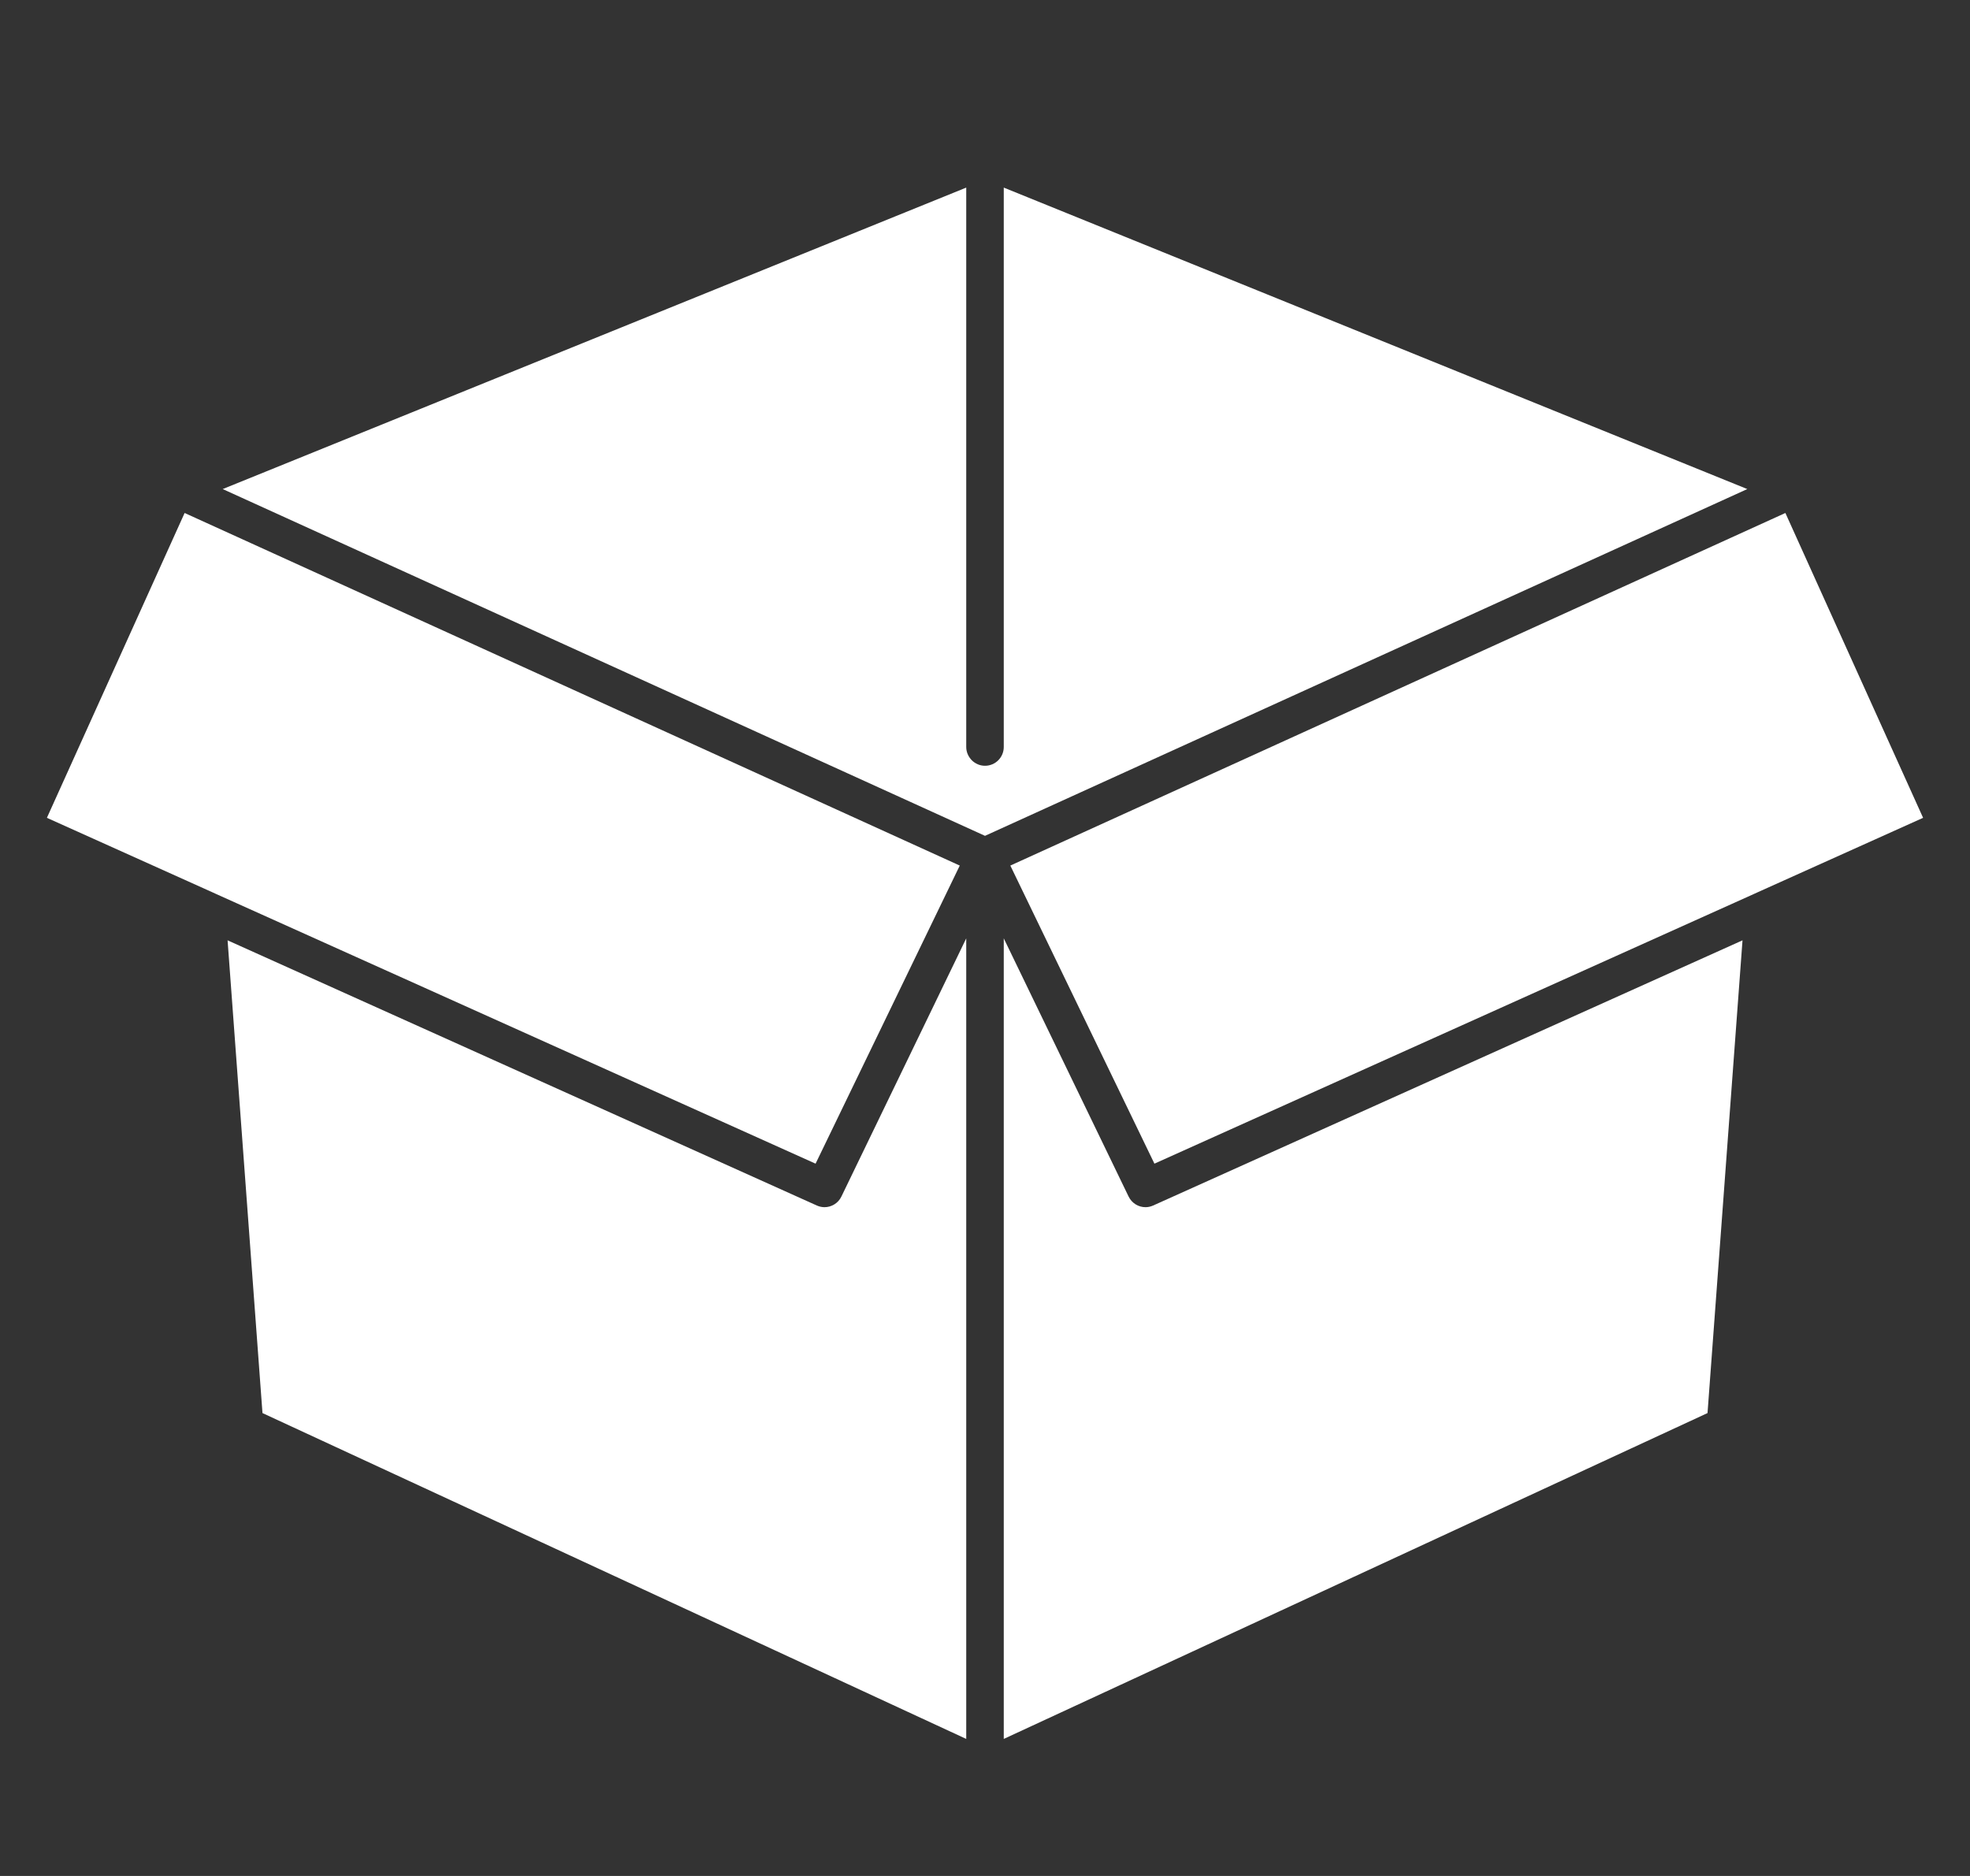
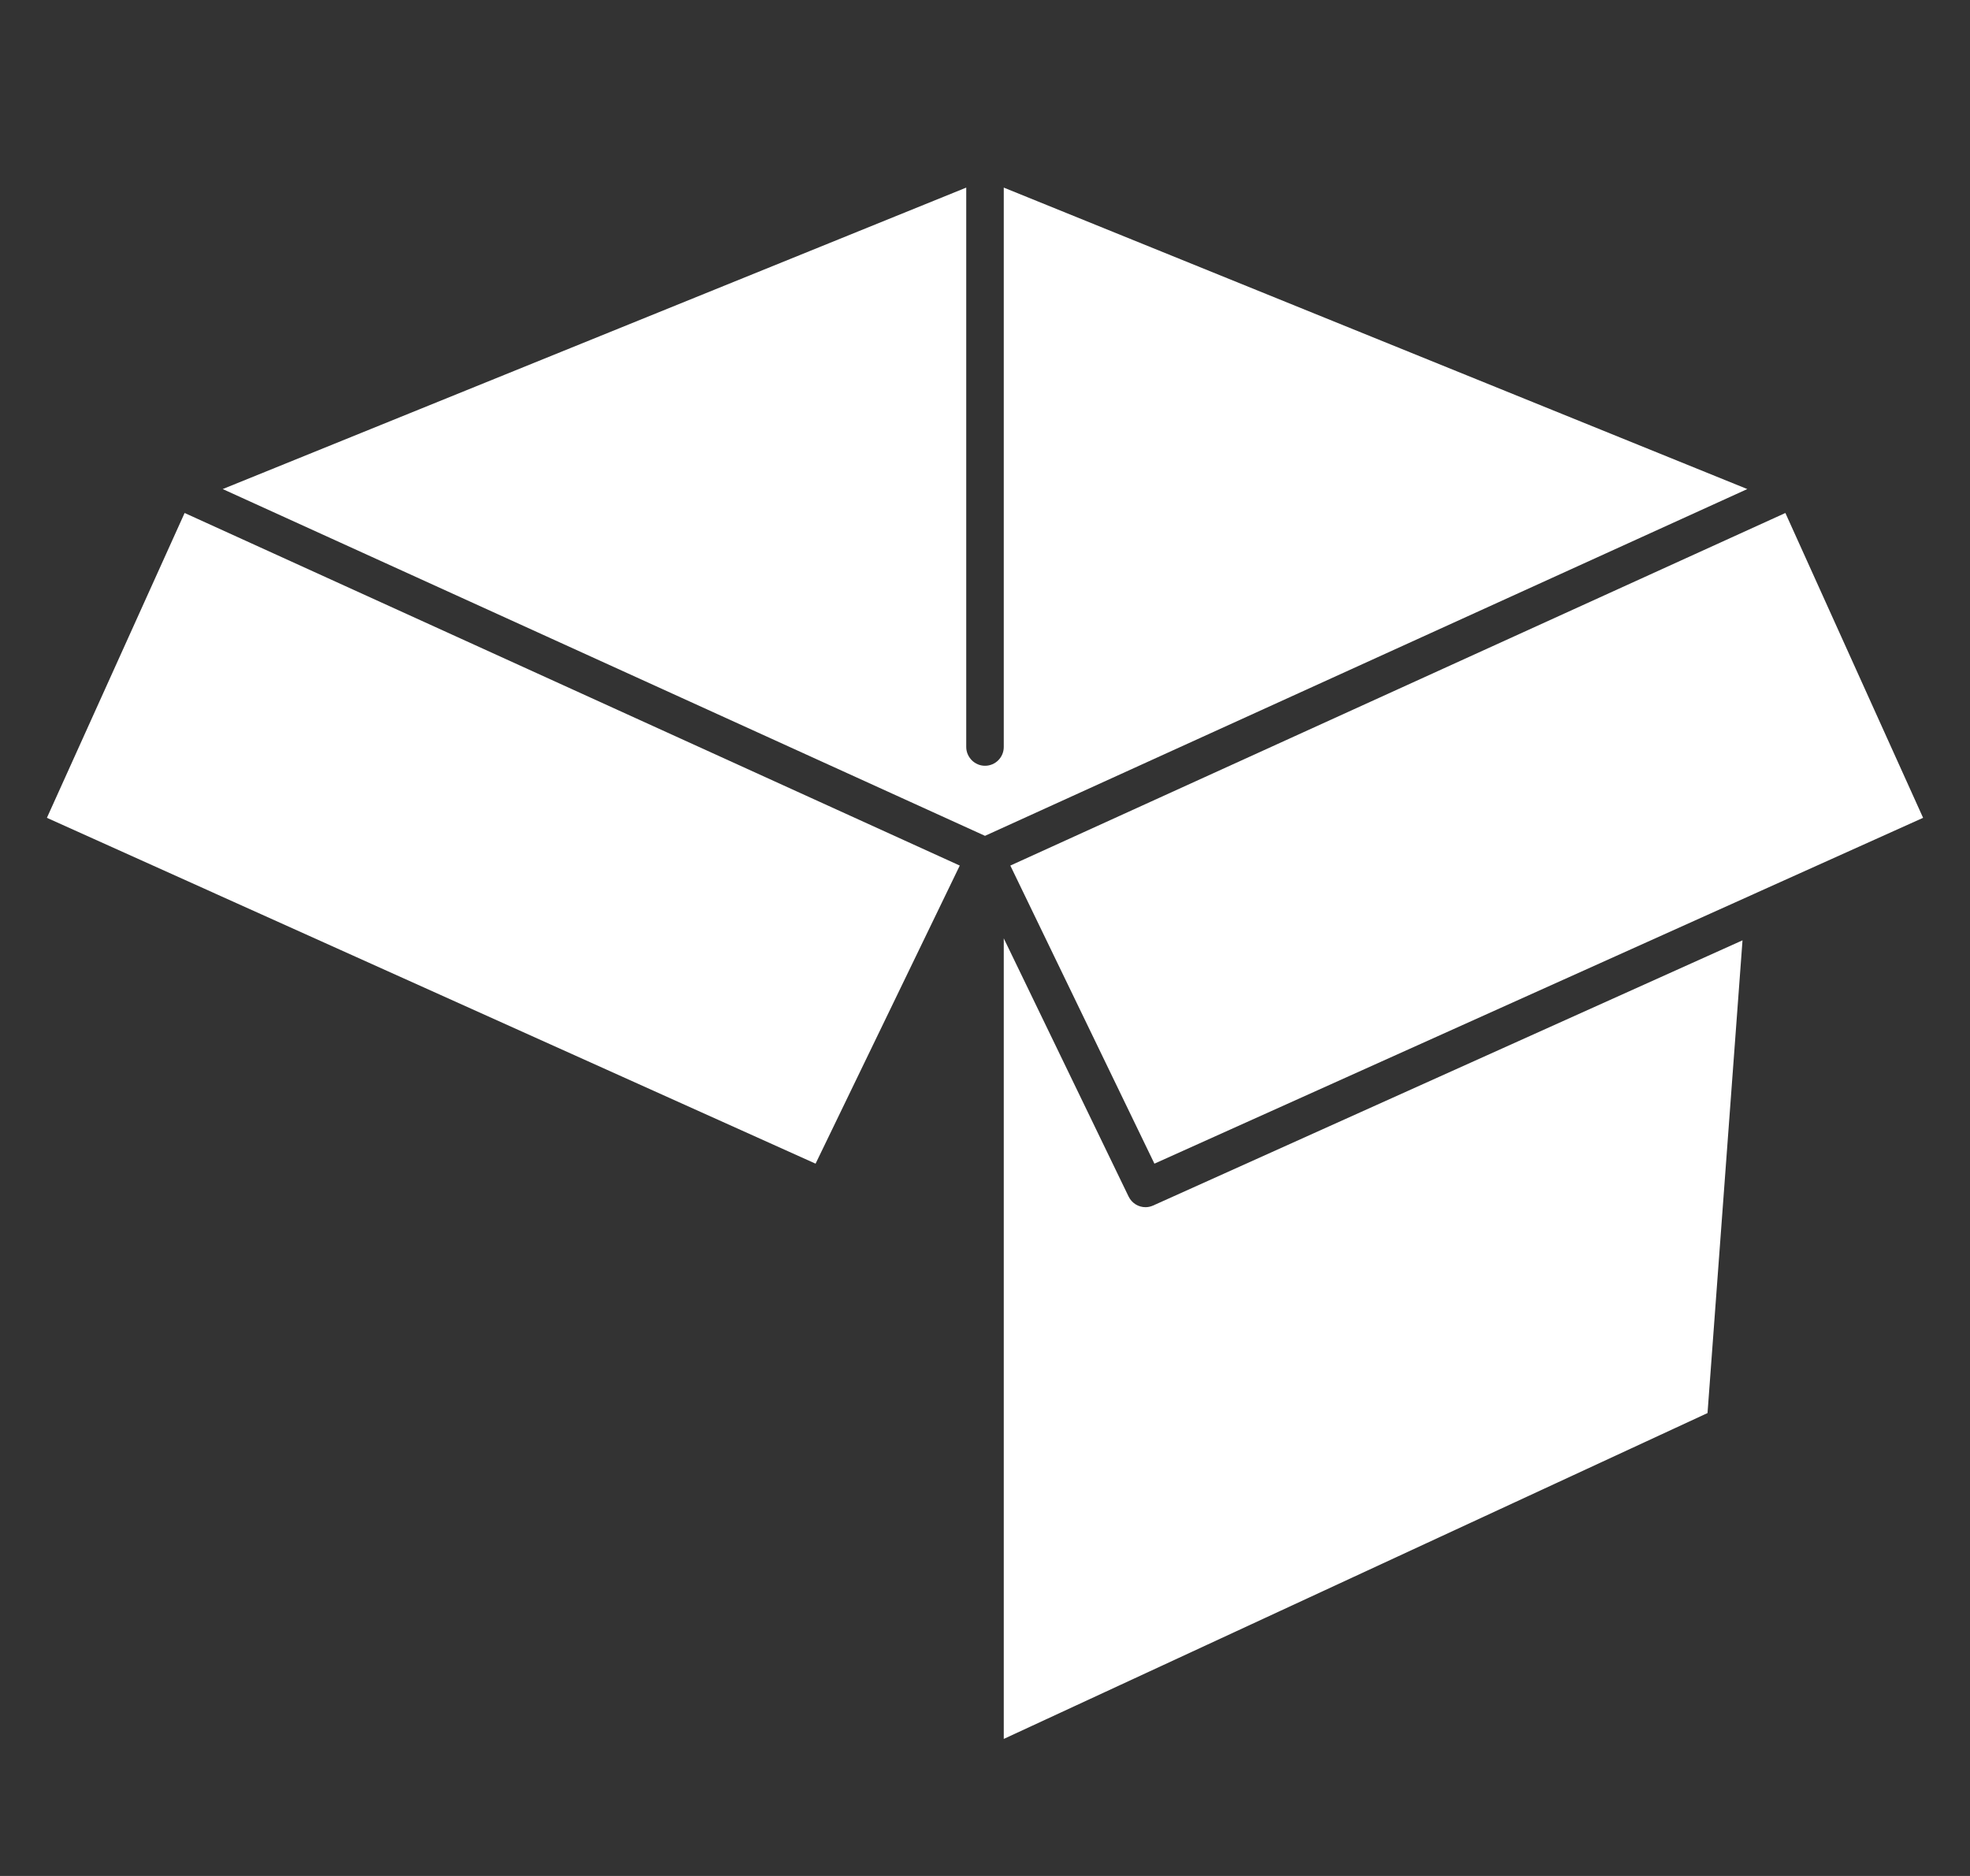
<svg xmlns="http://www.w3.org/2000/svg" fill="none" viewBox="0 0 21 20" height="20" width="21">
  <rect x="0" y="0" width="21" height="20" fill="#333333" stroke="none" />
  <g clip-path="url(#clip0_120_2706)" id="noun-packaging-5263807 1">
    <g id="Group">
      <path fill="white" d="M10.231 9.228L1.968 5.469L0.5 8.719L2.269 9.515L2.293 9.526L2.295 9.527L8.694 12.406L10.231 9.228Z" id="Vector" />
-       <path fill="white" d="M8.789 12.87C8.762 12.87 8.734 12.864 8.707 12.852L2.426 10.025L2.798 15.065L10.3 18.539V10.004L8.969 12.757C8.935 12.828 8.863 12.87 8.789 12.87Z" id="Vector_2" />
      <path fill="white" d="M10.7 2V7.964C10.7 8.074 10.611 8.164 10.5 8.164C10.444 8.164 10.395 8.141 10.359 8.105C10.323 8.068 10.3 8.019 10.3 7.964V2L2.374 5.214L10.5 8.911L18.626 5.214L10.7 2Z" id="Vector_3" />
      <path fill="white" d="M19.032 5.469L10.77 9.228L12.306 12.406L18.705 9.527L18.707 9.526L18.729 9.516L20.5 8.719L19.032 5.469Z" id="Vector_4" />
      <path fill="white" d="M12.211 12.87C12.136 12.87 12.066 12.828 12.031 12.757L10.7 10.004V18.539L18.202 15.065L18.575 10.025L12.293 12.852C12.266 12.864 12.239 12.87 12.211 12.87Z" id="Vector_5" />
    </g>
  </g>
  <defs>
    <clipPath id="clip0_120_2706">
      <rect transform="translate(0.5)" fill="white" height="20" width="20" />
    </clipPath>
  </defs>
</svg>